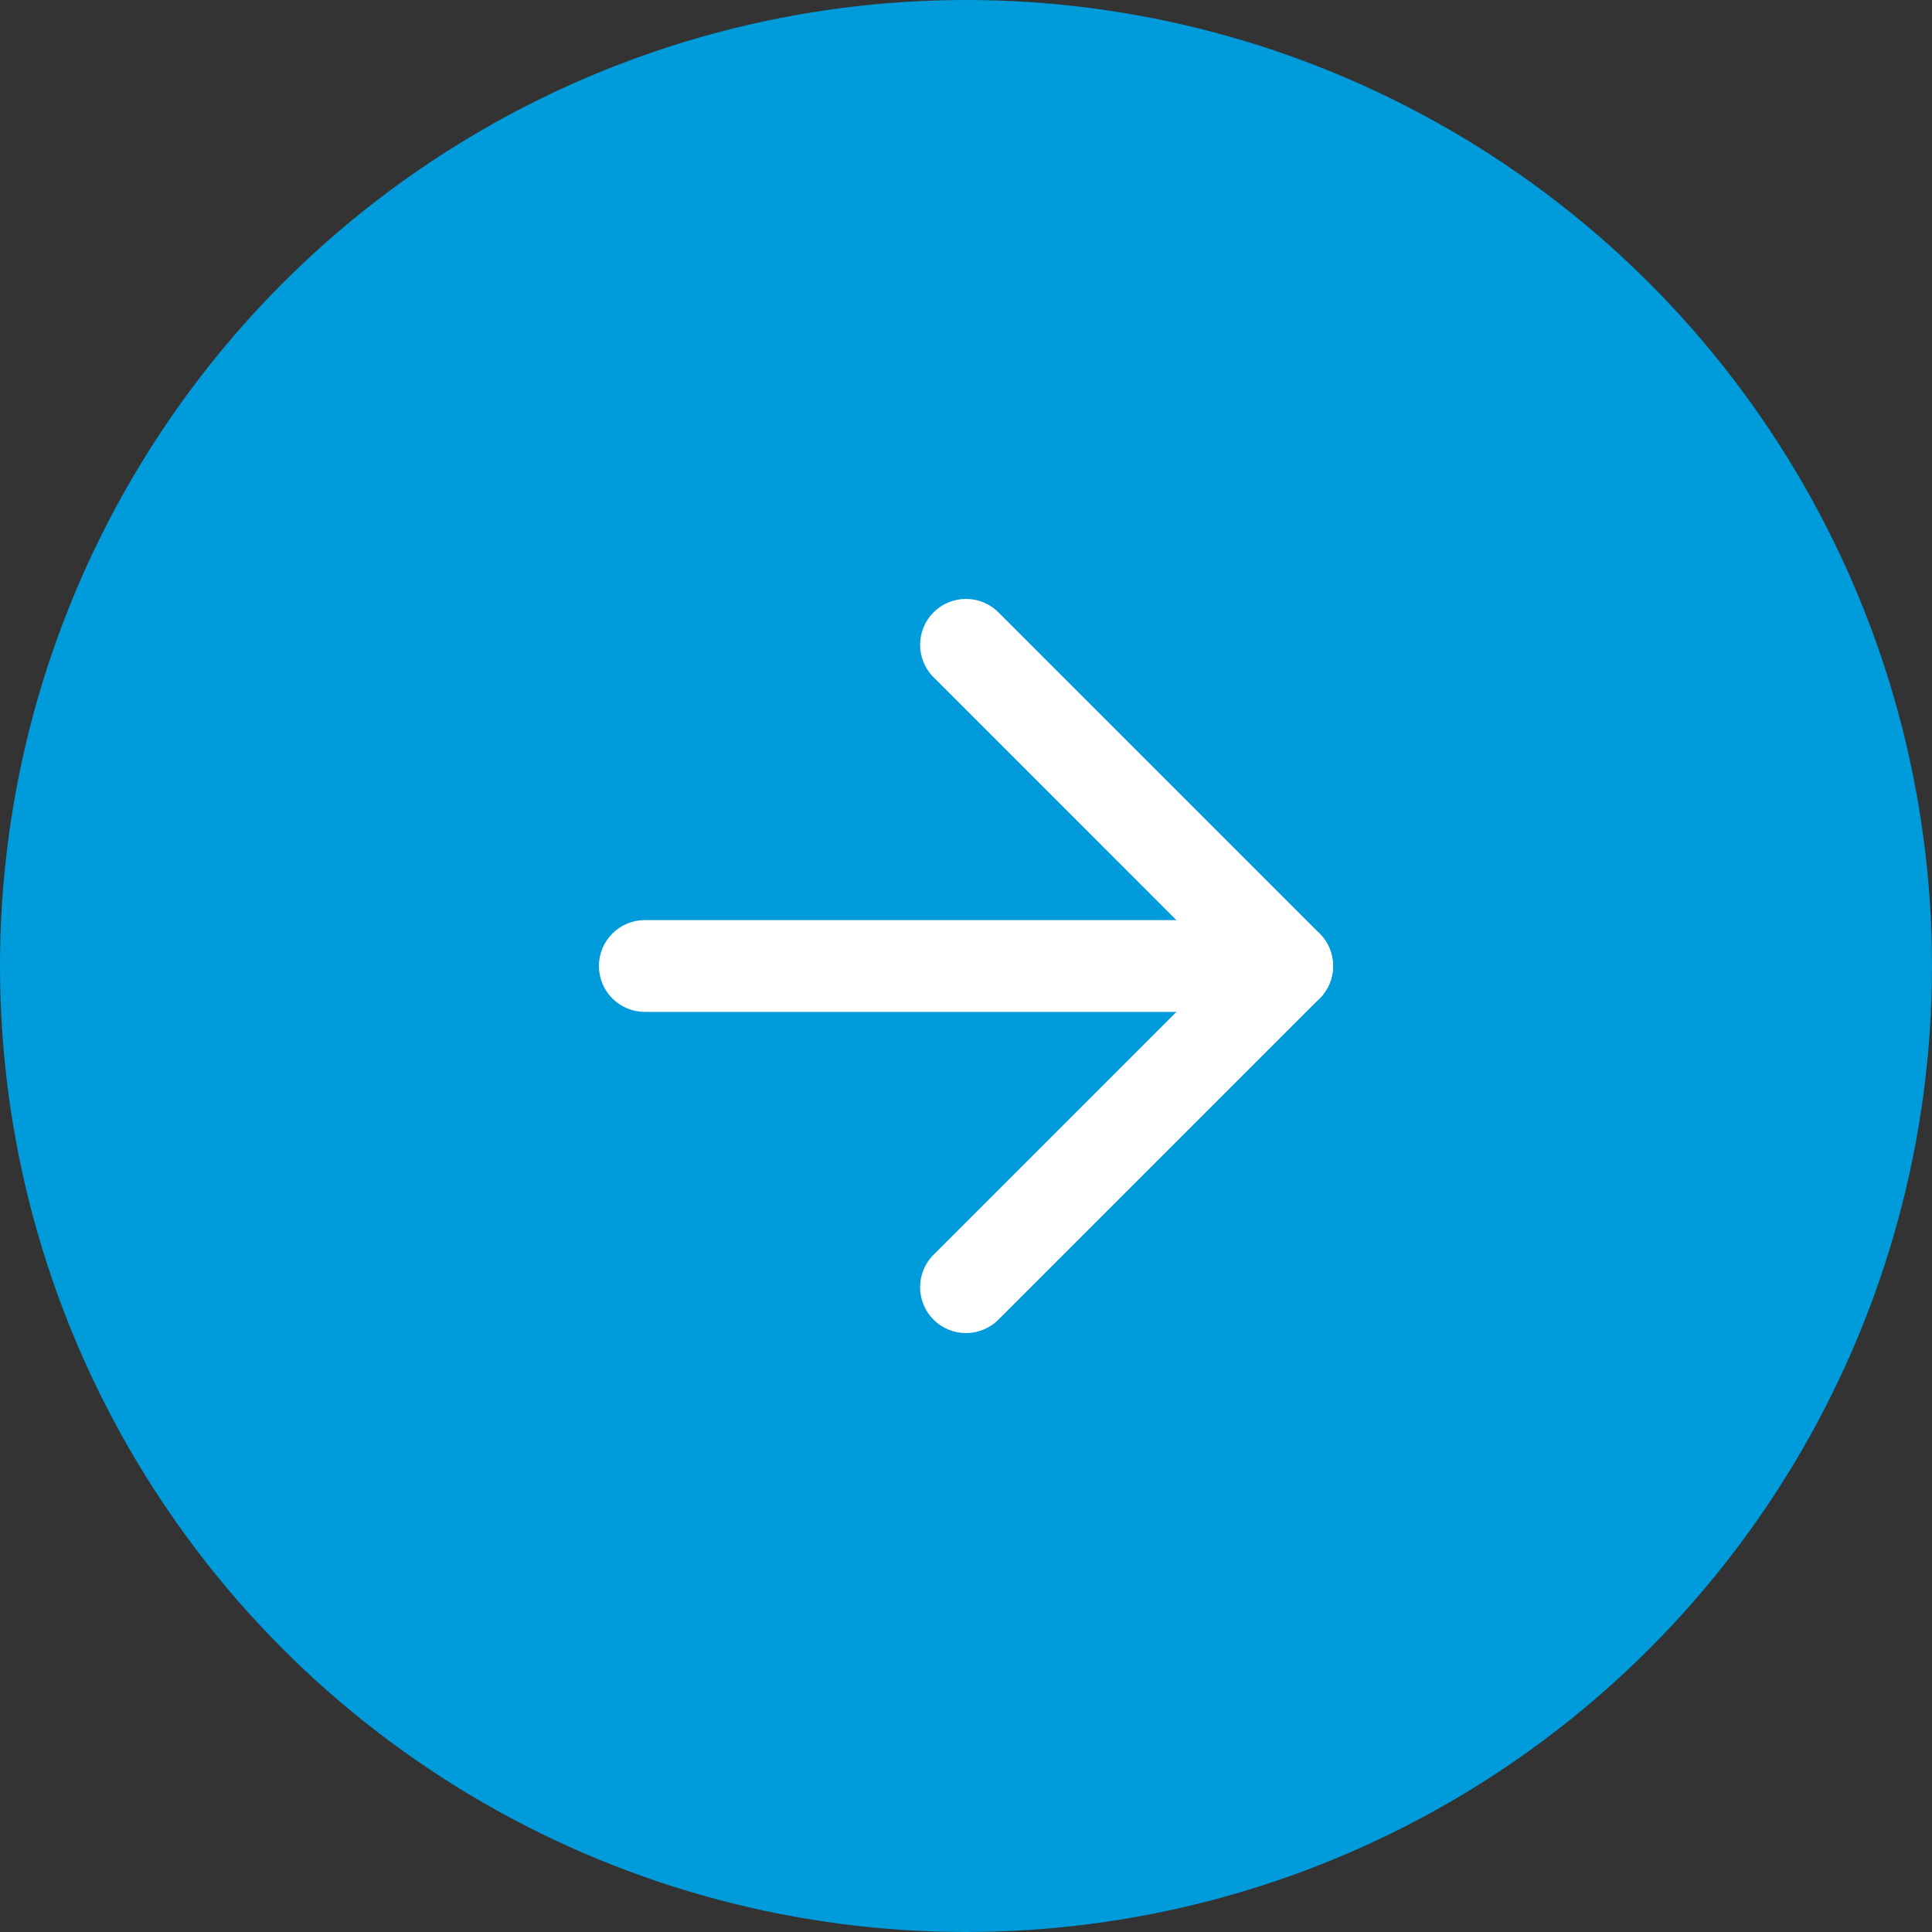
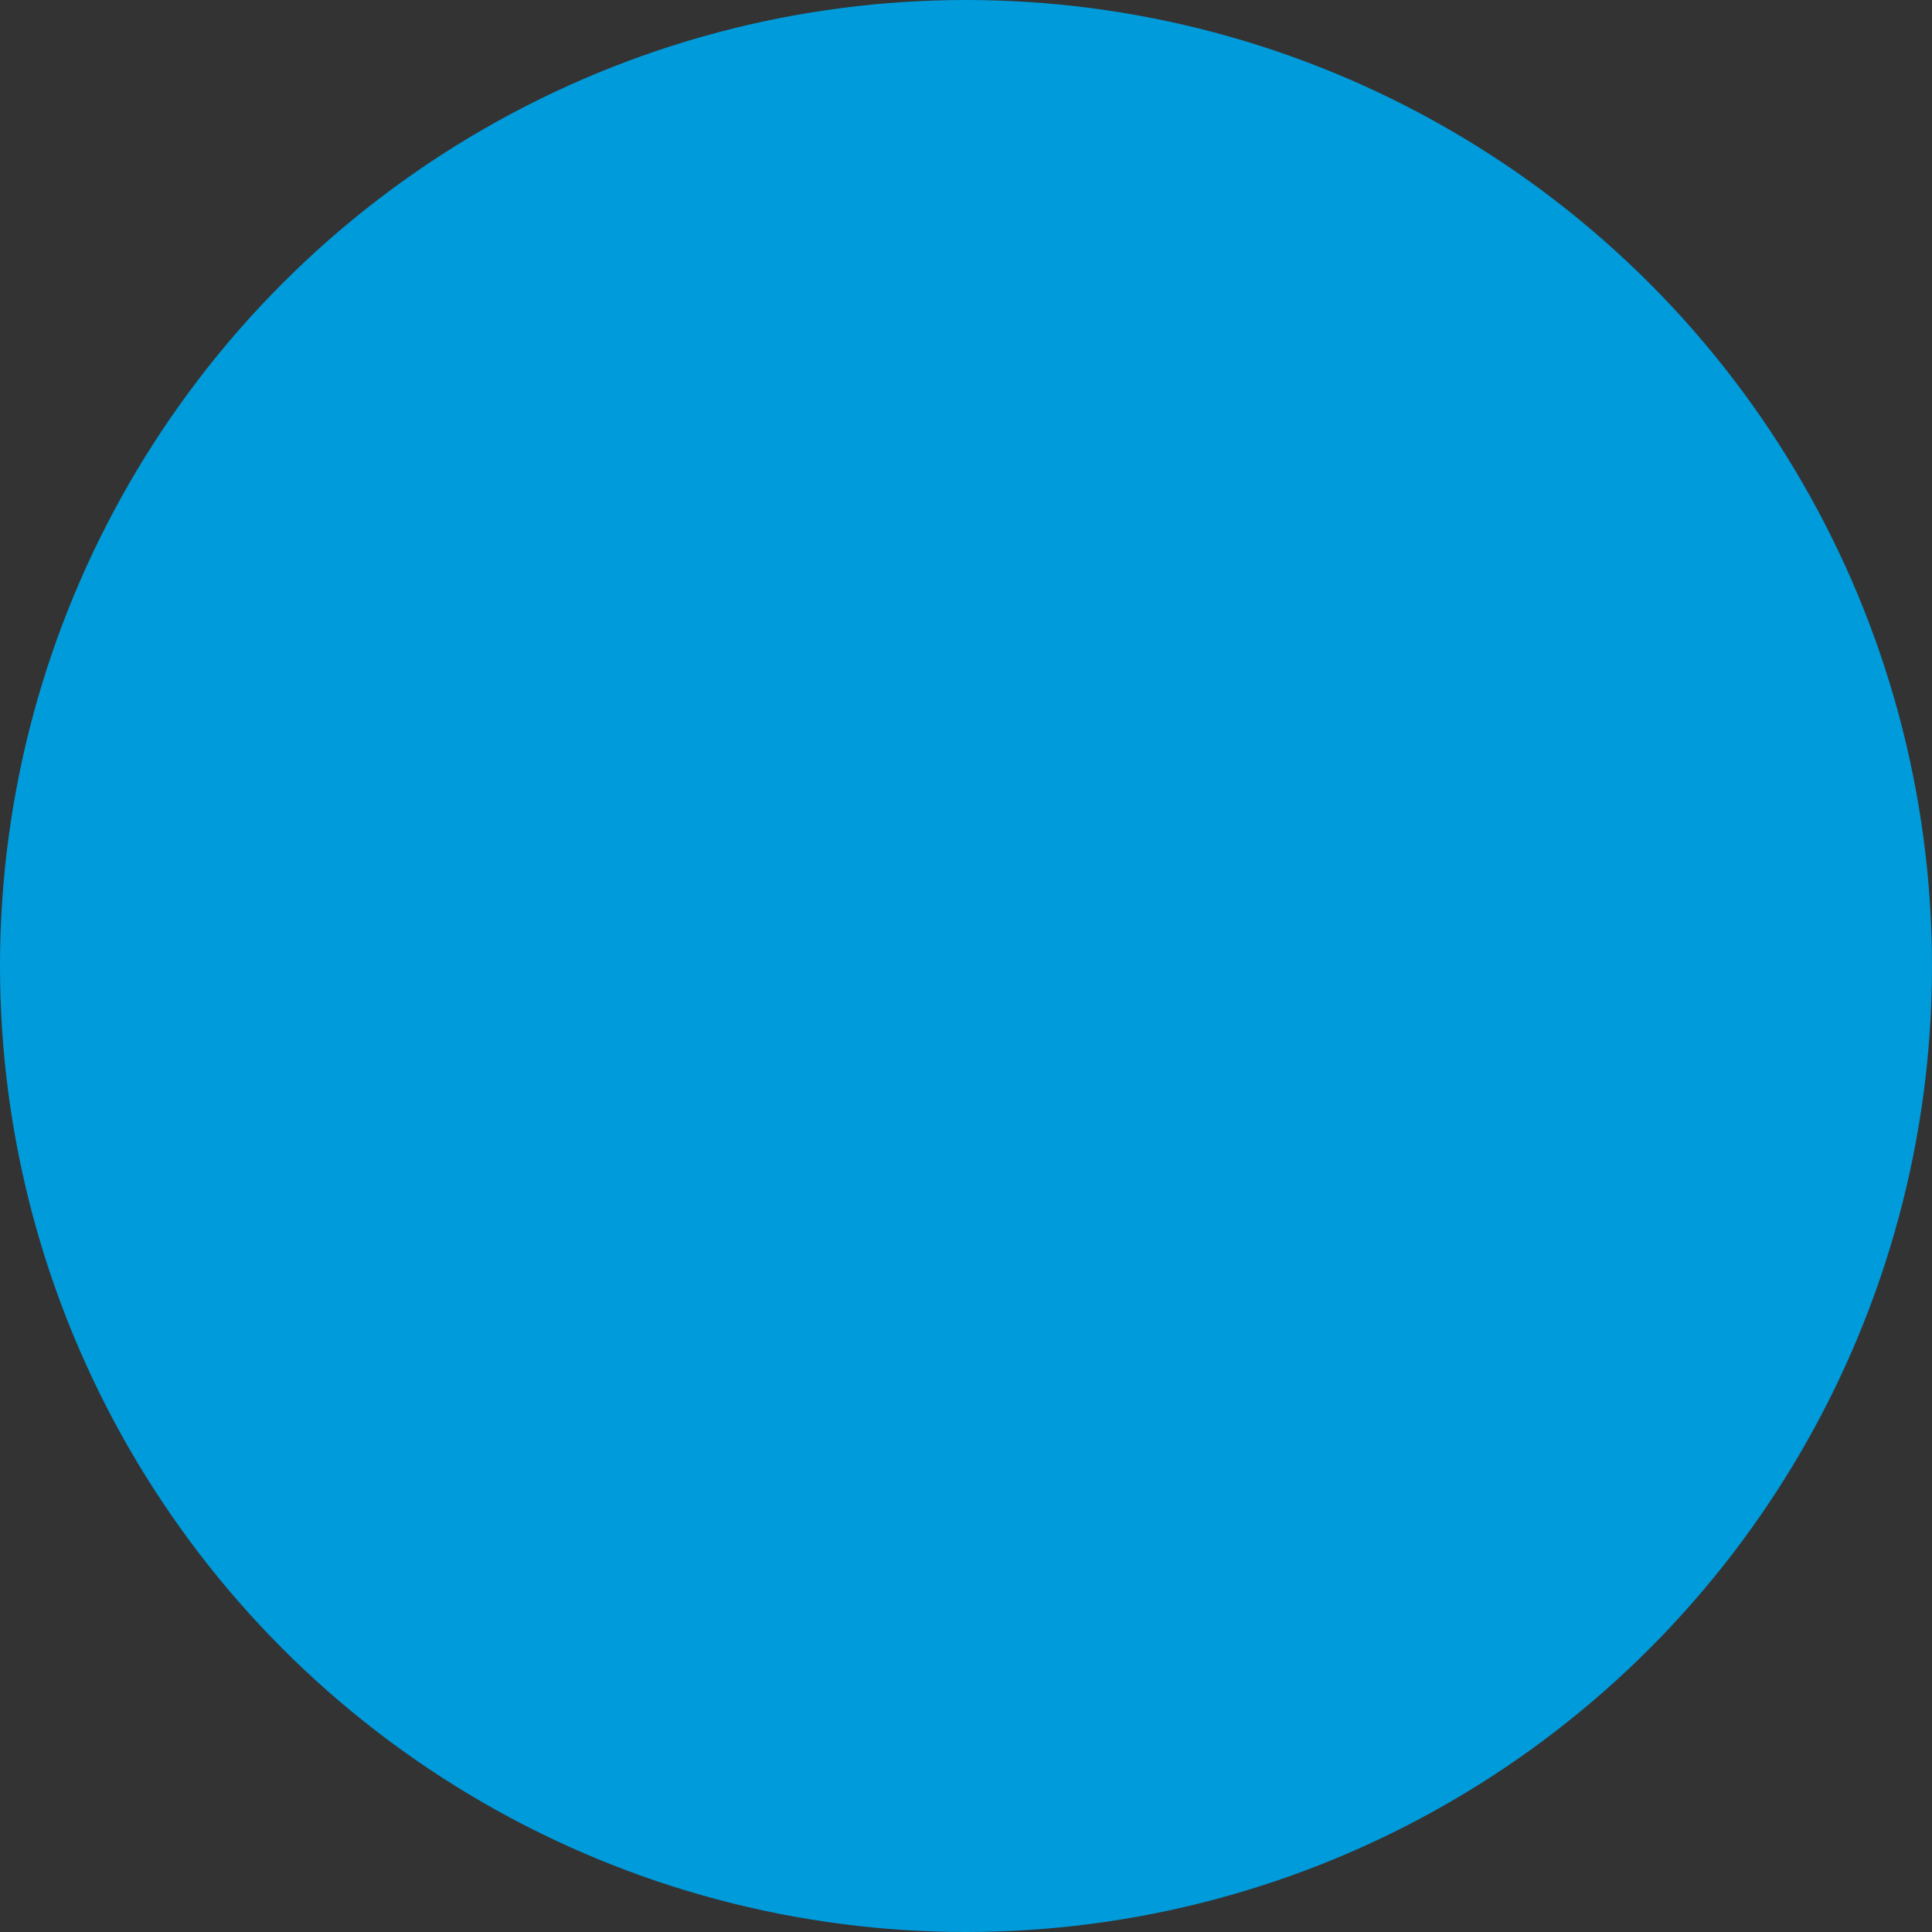
<svg xmlns="http://www.w3.org/2000/svg" width="100" height="100" viewBox="0 0 100 100" fill="none">
  <rect x="0" y="0" width="100" height="100" fill="#333333" stroke="none" />
  <circle cx="50" cy="50" r="50" fill="#009BDB" />
-   <path fill-rule="evenodd" clip-rule="evenodd" d="M31 50C31 48.688 32.063 47.625 33.375 47.625H66.625C67.937 47.625 69 48.688 69 50C69 51.312 67.937 52.375 66.625 52.375H33.375C32.063 52.375 31 51.312 31 50Z" fill="white" />
-   <path fill-rule="evenodd" clip-rule="evenodd" d="M48.321 31.696C49.248 30.768 50.752 30.768 51.679 31.696L68.304 48.321C69.232 49.248 69.232 50.752 68.304 51.679L51.679 68.304C50.752 69.232 49.248 69.232 48.321 68.304C47.393 67.377 47.393 65.873 48.321 64.946L63.266 50L48.321 35.054C47.393 34.127 47.393 32.623 48.321 31.696Z" fill="white" />
</svg>